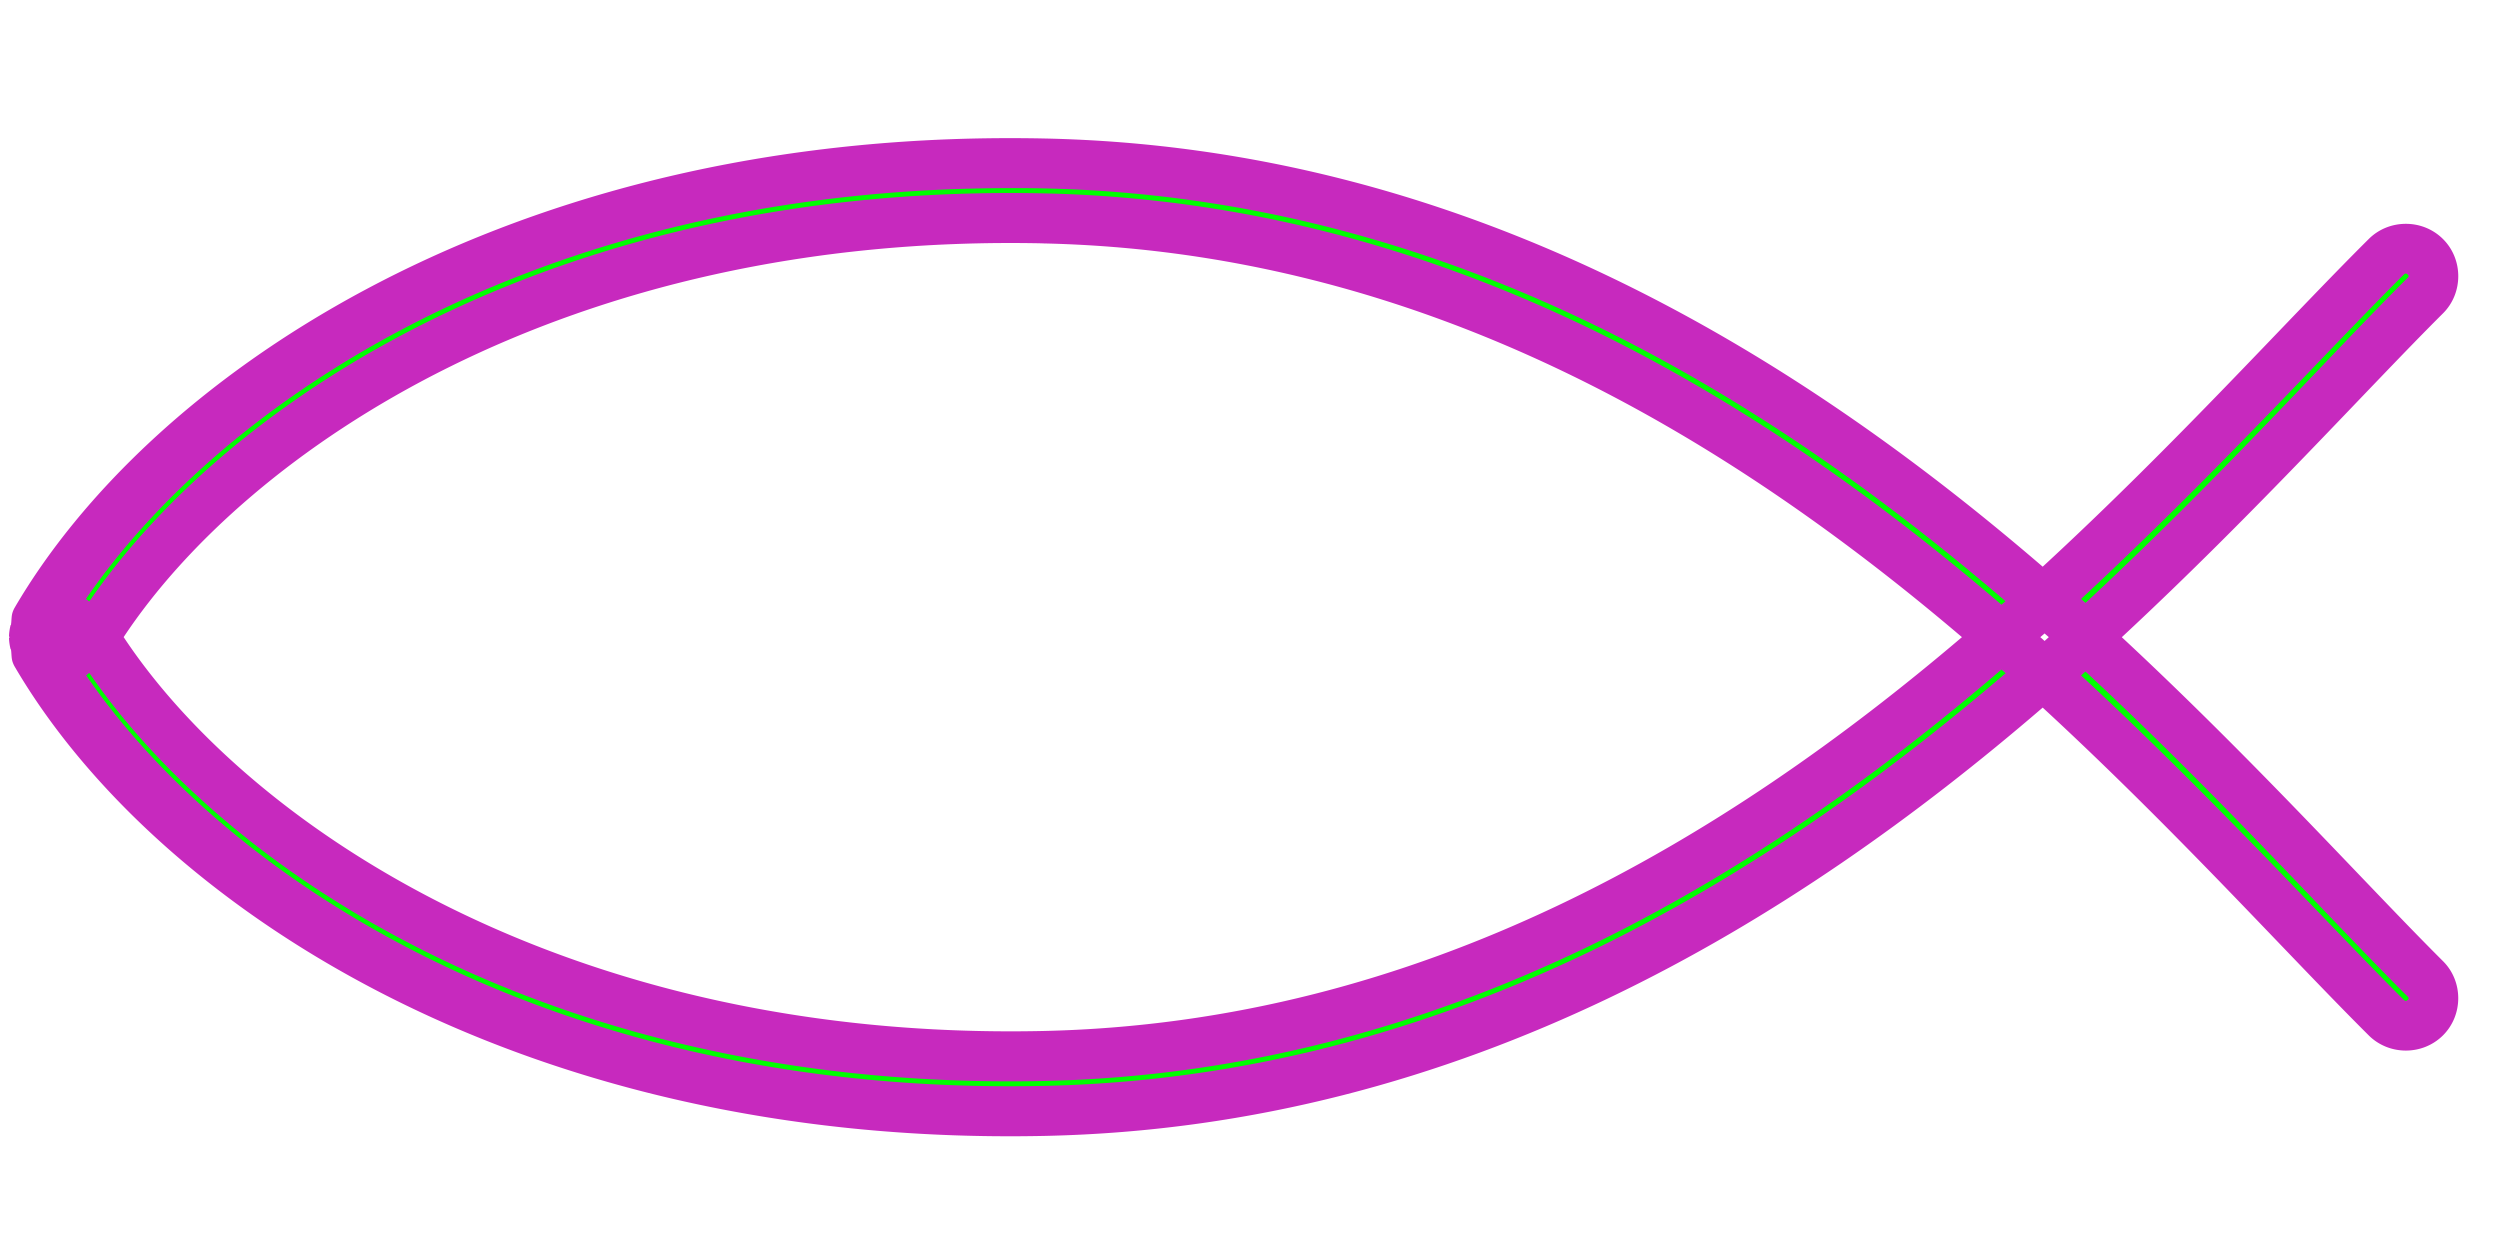
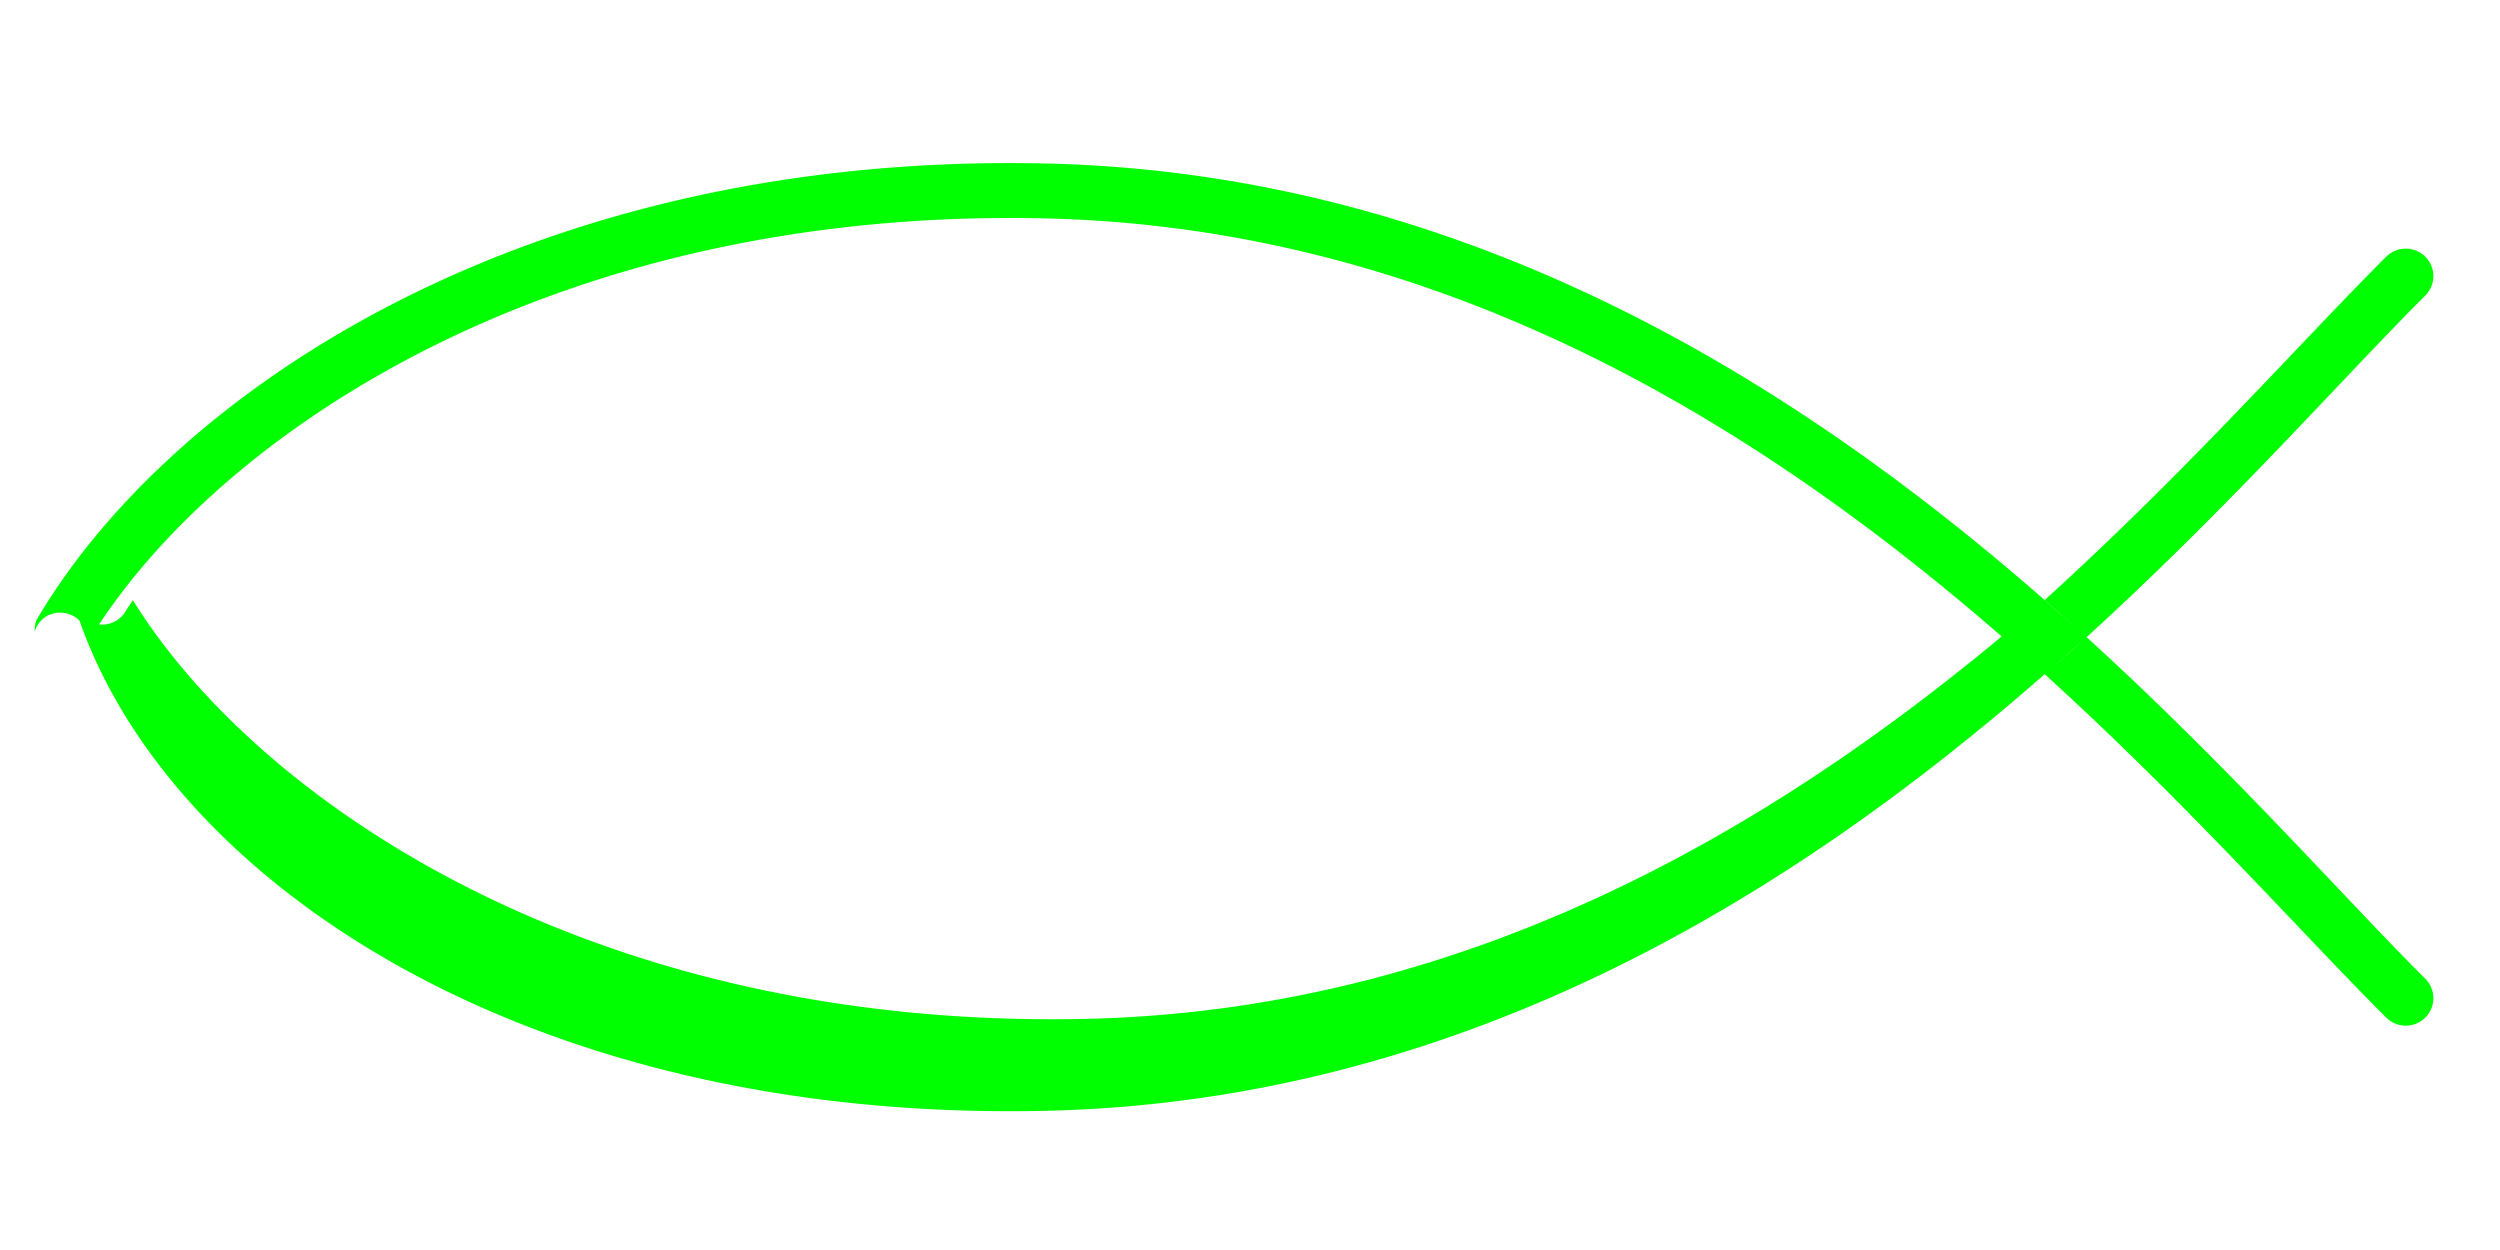
<svg xmlns="http://www.w3.org/2000/svg" xmlns:ns1="http://www.inkscape.org/namespaces/inkscape" xmlns:ns2="http://sodipodi.sourceforge.net/DTD/sodipodi-0.dtd" xmlns:xlink="http://www.w3.org/1999/xlink" width="50mm" height="25mm" viewBox="0 0 50 25" version="1.1" id="svg1" ns1:version="1.3.2 (091e20e, 2023-11-25, custom)" ns2:docname="_38.svg">
  <ns2:namedview id="namedview1" pagecolor="#ffffff" bordercolor="#666666" borderopacity="1.0" ns1:showpageshadow="2" ns1:pageopacity="0.0" ns1:pagecheckerboard="0" ns1:deskcolor="#d1d1d1" ns1:document-units="mm" ns1:zoom="3.9257124" ns1:cx="82.023329" ns1:cy="65.59319" ns1:window-width="1920" ns1:window-height="1017" ns1:window-x="-8" ns1:window-y="-8" ns1:window-maximized="1" ns1:current-layer="layer1" />
  <defs id="defs1">
    <linearGradient id="swatch1" ns1:swatch="solid">
      <stop style="stop-color:#c729be;stop-opacity:1;" offset="0" id="stop1" />
    </linearGradient>
    <linearGradient ns1:collect="always" xlink:href="#swatch1" id="linearGradient1" x1="0.68" y1="12.743" x2="48.668" y2="12.743" gradientUnits="userSpaceOnUse" />
  </defs>
  <g ns1:label="Ebene 1" ns1:groupmode="layer" id="layer1">
    <g id="path8">
-       <path style="color:#000000;fill:#00ff00;stroke-linecap:round;stroke-linejoin:round;-inkscape-stroke:none" d="M 19.911,3.263 C 9.977,3.352 3.26,8.071 0.726,12.408 A 0.552,0.55 0 0 0 0.696,12.627 0.552,0.55 0 0 1 0.925,12.327 0.552,0.55 0 0 1 1.679,12.526 c 0.042,0.072 0.095,0.145 0.14,0.217 2.464,-3.979 9.109,-8.586 19.04,-8.376 8.023,0.17 14.382,4.191 19.19,8.376 0.284,-0.247 0.572,-0.493 0.845,-0.741 -4.932,-4.316 -11.574,-8.554 -20.011,-8.733 -0.327,-0.007 -0.651,-0.009 -0.972,-0.006 z m 20.982,8.739 c 0.283,0.248 0.567,0.494 0.839,0.741 2.894,-2.636 5.152,-5.217 6.774,-6.832 a 0.552,0.55 0 0 0 0,-0.777 0.552,0.55 0 0 0 -0.781,0 c -1.688,1.681 -3.961,4.265 -6.832,6.868 z m 0.839,0.741 c -0.272,0.247 -0.556,0.493 -0.839,0.741 2.871,2.603 5.143,5.187 6.832,6.868 a 0.552,0.55 0 0 0 0.781,0 0.552,0.55 0 0 0 0,-0.777 c -1.621,-1.615 -3.879,-4.196 -6.774,-6.832 z m -0.839,0.741 c -0.273,-0.248 -0.561,-0.494 -0.845,-0.741 -4.807,4.185 -11.167,8.205 -19.19,8.376 -9.931,0.211 -16.576,-4.397 -19.04,-8.376 -0.045,0.072 -0.098,0.145 -0.14,0.217 a 0.552,0.55 0 0 1 -0.754,0.199 0.552,0.55 0 0 1 -0.229,-0.3 0.552,0.55 0 0 0 0.03,0.219 C 3.342,17.555 10.415,22.439 20.883,22.217 29.32,22.038 35.962,17.8 40.894,13.484 Z M 0.696,12.859 a 0.552,0.55 0 0 1 -0.016,-0.116 0.552,0.55 0 0 0 0.016,0.116 z m -0.016,-0.116 a 0.552,0.55 0 0 1 0.016,-0.116 0.552,0.55 0 0 0 -0.016,0.116 z" id="path1" />
-       <path style="color:#000000;fill:url(#linearGradient1);stroke-linecap:round;stroke-linejoin:round;-inkscape-stroke:none" d="M 19.906,2.764 C 9.816,2.854 2.942,7.622 0.293,12.154 a 0.5,0.5 0 0 0 -0.039,0.086 c -0.026,0.074 -0.022,0.153 -0.031,0.23 -7.3912e-4,0.002 -0.003,0.004 -0.004,0.006 h 0.004 c -8.0529e-4,0.007 -0.003,0.014 -0.004,0.021 a 0.5,0.5 0 0 0 -0.008,0.008 c -0.018,0.073 -0.029,0.148 -0.031,0.223 a 0.5,0.5 0 0 0 0.014,0.014 0.5,0.5 0 0 0 -0.014,0.016 c 0.002,0.075 0.013,0.15 0.031,0.223 a 0.5,0.5 0 0 0 0.008,0.008 c 6.0308e-4,0.007 0.003,0.013 0.004,0.02 H 0.219 c 7.201e-4,0.002 0.003,0.004 0.004,0.006 0.009,0.078 0.005,0.156 0.031,0.23 a 0.5,0.5 0 0 0 0.039,0.086 c 2.735,4.678 9.973,9.612 20.602,9.387 8.403,-0.178 15.016,-4.313 19.959,-8.566 2.674,2.466 4.883,4.925 6.52,6.555 0.407,0.406 1.079,0.406 1.486,0 0.406,-0.405 0.407,-1.08 0,-1.484 -1.511,-1.505 -3.729,-3.972 -6.424,-6.479 2.695,-2.506 4.913,-4.972 6.424,-6.477 0.407,-0.405 0.407,-1.081 0,-1.486 -0.407,-0.406 -1.079,-0.406 -1.486,0 C 45.736,6.409 43.528,8.868 40.854,11.334 35.91,7.081 29.297,2.948 20.895,2.77 c -0.332,-0.007 -0.663,-0.009 -0.988,-0.006 z m 0.01,1 c 0.316,-0.003 0.635,-0.003 0.957,0.004 8.039,0.171 14.4,4.111 19.238,8.256 -0.027,0.024 -0.055,0.046 -0.082,0.07 C 35.214,7.97 28.873,4.037 20.869,3.867 11.142,3.661 4.568,7.979 1.785,12.029 1.762,12.013 1.743,11.993 1.719,11.979 4.432,8.024 10.671,3.846 19.916,3.764 Z m 0.932,1.104 c 7.615,0.162 13.687,3.875 18.391,7.875 -4.703,4 -10.775,7.715 -18.391,7.877 C 11.297,20.822 4.945,16.472 2.473,12.742 4.946,9.013 11.298,4.665 20.848,4.867 Z m 27.23,0.621 c 0.024,-0.024 0.05,-0.024 0.074,0 a 0.5,0.5 0 0 0 0.002,0 c 0.024,0.024 0.024,0.044 0,0.068 a 0.5,0.5 0 0 0 -0.002,0 c -1.569,1.563 -3.76,4.014 -6.441,6.5 -0.03,-0.026 -0.06,-0.052 -0.09,-0.078 2.664,-2.469 4.887,-4.927 6.457,-6.49 z m -7.186,7.18 c 0.028,0.025 0.056,0.05 0.084,0.074 -0.028,0.025 -0.055,0.051 -0.084,0.076 -0.029,-0.025 -0.057,-0.051 -0.086,-0.076 0.029,-0.025 0.057,-0.049 0.086,-0.074 z m -0.863,0.723 c 0.028,0.024 0.056,0.048 0.084,0.072 -4.839,4.145 -11.2,8.083 -19.24,8.254 -9.764,0.207 -16.346,-4.121 -19.15,-8.211 0.023,-0.014 0.041,-0.033 0.062,-0.049 2.783,4.05 9.357,8.368 19.084,8.162 8.004,-0.17 14.345,-4.104 19.16,-8.229 z m 1.68,0.039 c 2.682,2.486 4.874,4.937 6.443,6.5 a 0.5,0.5 0 0 0 0.002,0 c 0.024,0.024 0.024,0.044 0,0.068 a 0.5,0.5 0 0 0 -0.002,0 c -0.024,0.024 -0.05,0.024 -0.074,0 -1.57,-1.564 -3.793,-4.021 -6.457,-6.49 0.03,-0.026 0.058,-0.052 0.088,-0.078 z" id="path2" />
+       <path style="color:#000000;fill:#00ff00;stroke-linecap:round;stroke-linejoin:round;-inkscape-stroke:none" d="M 19.911,3.263 C 9.977,3.352 3.26,8.071 0.726,12.408 A 0.552,0.55 0 0 0 0.696,12.627 0.552,0.55 0 0 1 0.925,12.327 0.552,0.55 0 0 1 1.679,12.526 c 0.042,0.072 0.095,0.145 0.14,0.217 2.464,-3.979 9.109,-8.586 19.04,-8.376 8.023,0.17 14.382,4.191 19.19,8.376 0.284,-0.247 0.572,-0.493 0.845,-0.741 -4.932,-4.316 -11.574,-8.554 -20.011,-8.733 -0.327,-0.007 -0.651,-0.009 -0.972,-0.006 z m 20.982,8.739 c 0.283,0.248 0.567,0.494 0.839,0.741 2.894,-2.636 5.152,-5.217 6.774,-6.832 a 0.552,0.55 0 0 0 0,-0.777 0.552,0.55 0 0 0 -0.781,0 c -1.688,1.681 -3.961,4.265 -6.832,6.868 z m 0.839,0.741 c -0.272,0.247 -0.556,0.493 -0.839,0.741 2.871,2.603 5.143,5.187 6.832,6.868 a 0.552,0.55 0 0 0 0.781,0 0.552,0.55 0 0 0 0,-0.777 c -1.621,-1.615 -3.879,-4.196 -6.774,-6.832 z c -0.273,-0.248 -0.561,-0.494 -0.845,-0.741 -4.807,4.185 -11.167,8.205 -19.19,8.376 -9.931,0.211 -16.576,-4.397 -19.04,-8.376 -0.045,0.072 -0.098,0.145 -0.14,0.217 a 0.552,0.55 0 0 1 -0.754,0.199 0.552,0.55 0 0 1 -0.229,-0.3 0.552,0.55 0 0 0 0.03,0.219 C 3.342,17.555 10.415,22.439 20.883,22.217 29.32,22.038 35.962,17.8 40.894,13.484 Z M 0.696,12.859 a 0.552,0.55 0 0 1 -0.016,-0.116 0.552,0.55 0 0 0 0.016,0.116 z m -0.016,-0.116 a 0.552,0.55 0 0 1 0.016,-0.116 0.552,0.55 0 0 0 -0.016,0.116 z" id="path1" />
    </g>
  </g>
</svg>